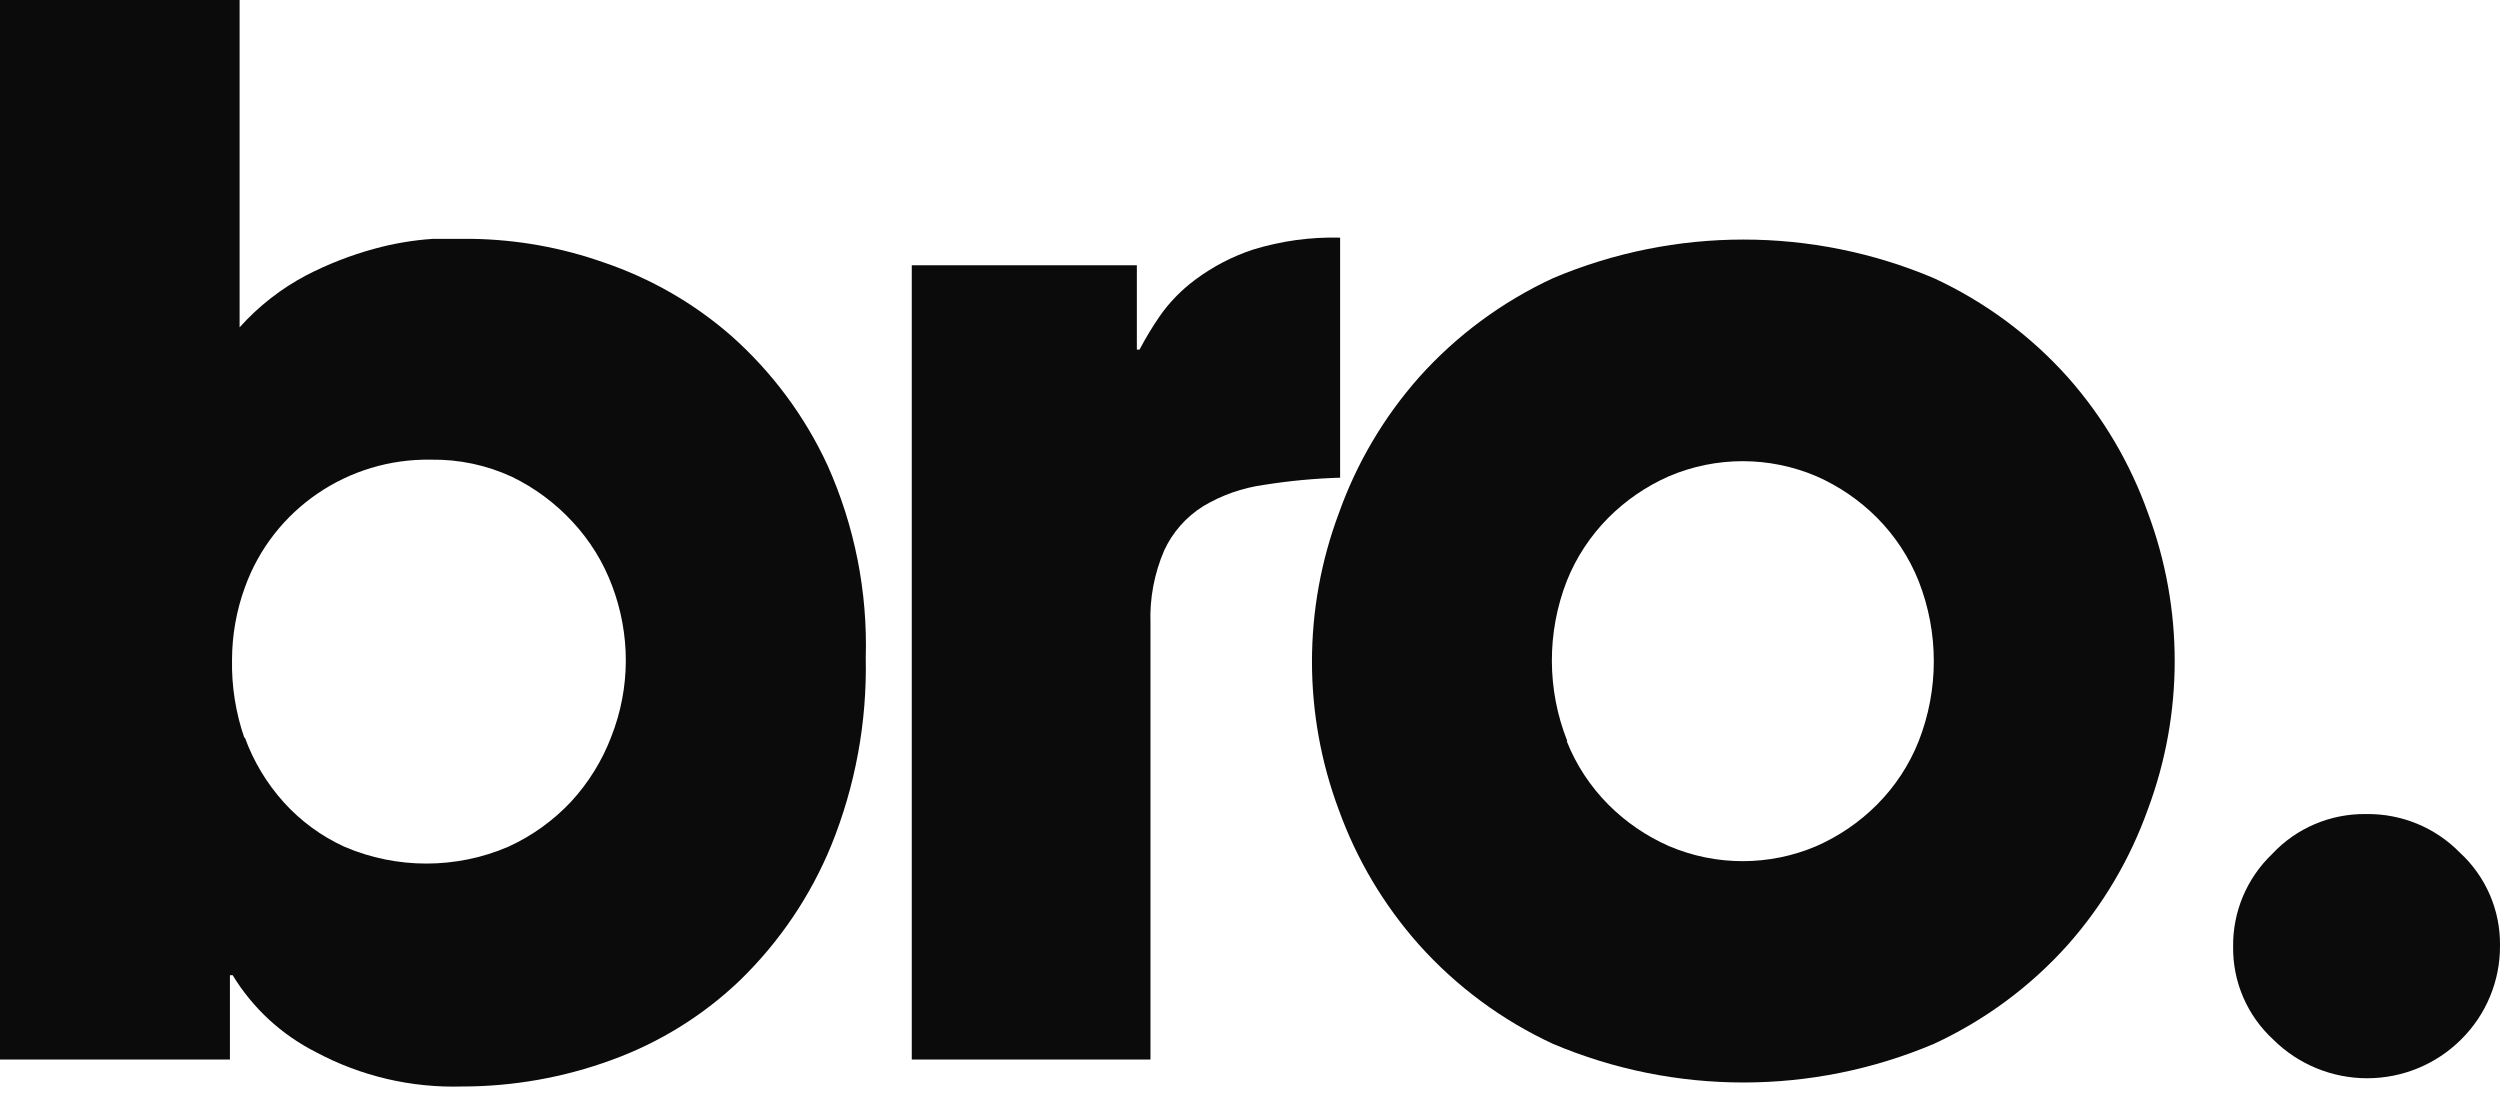
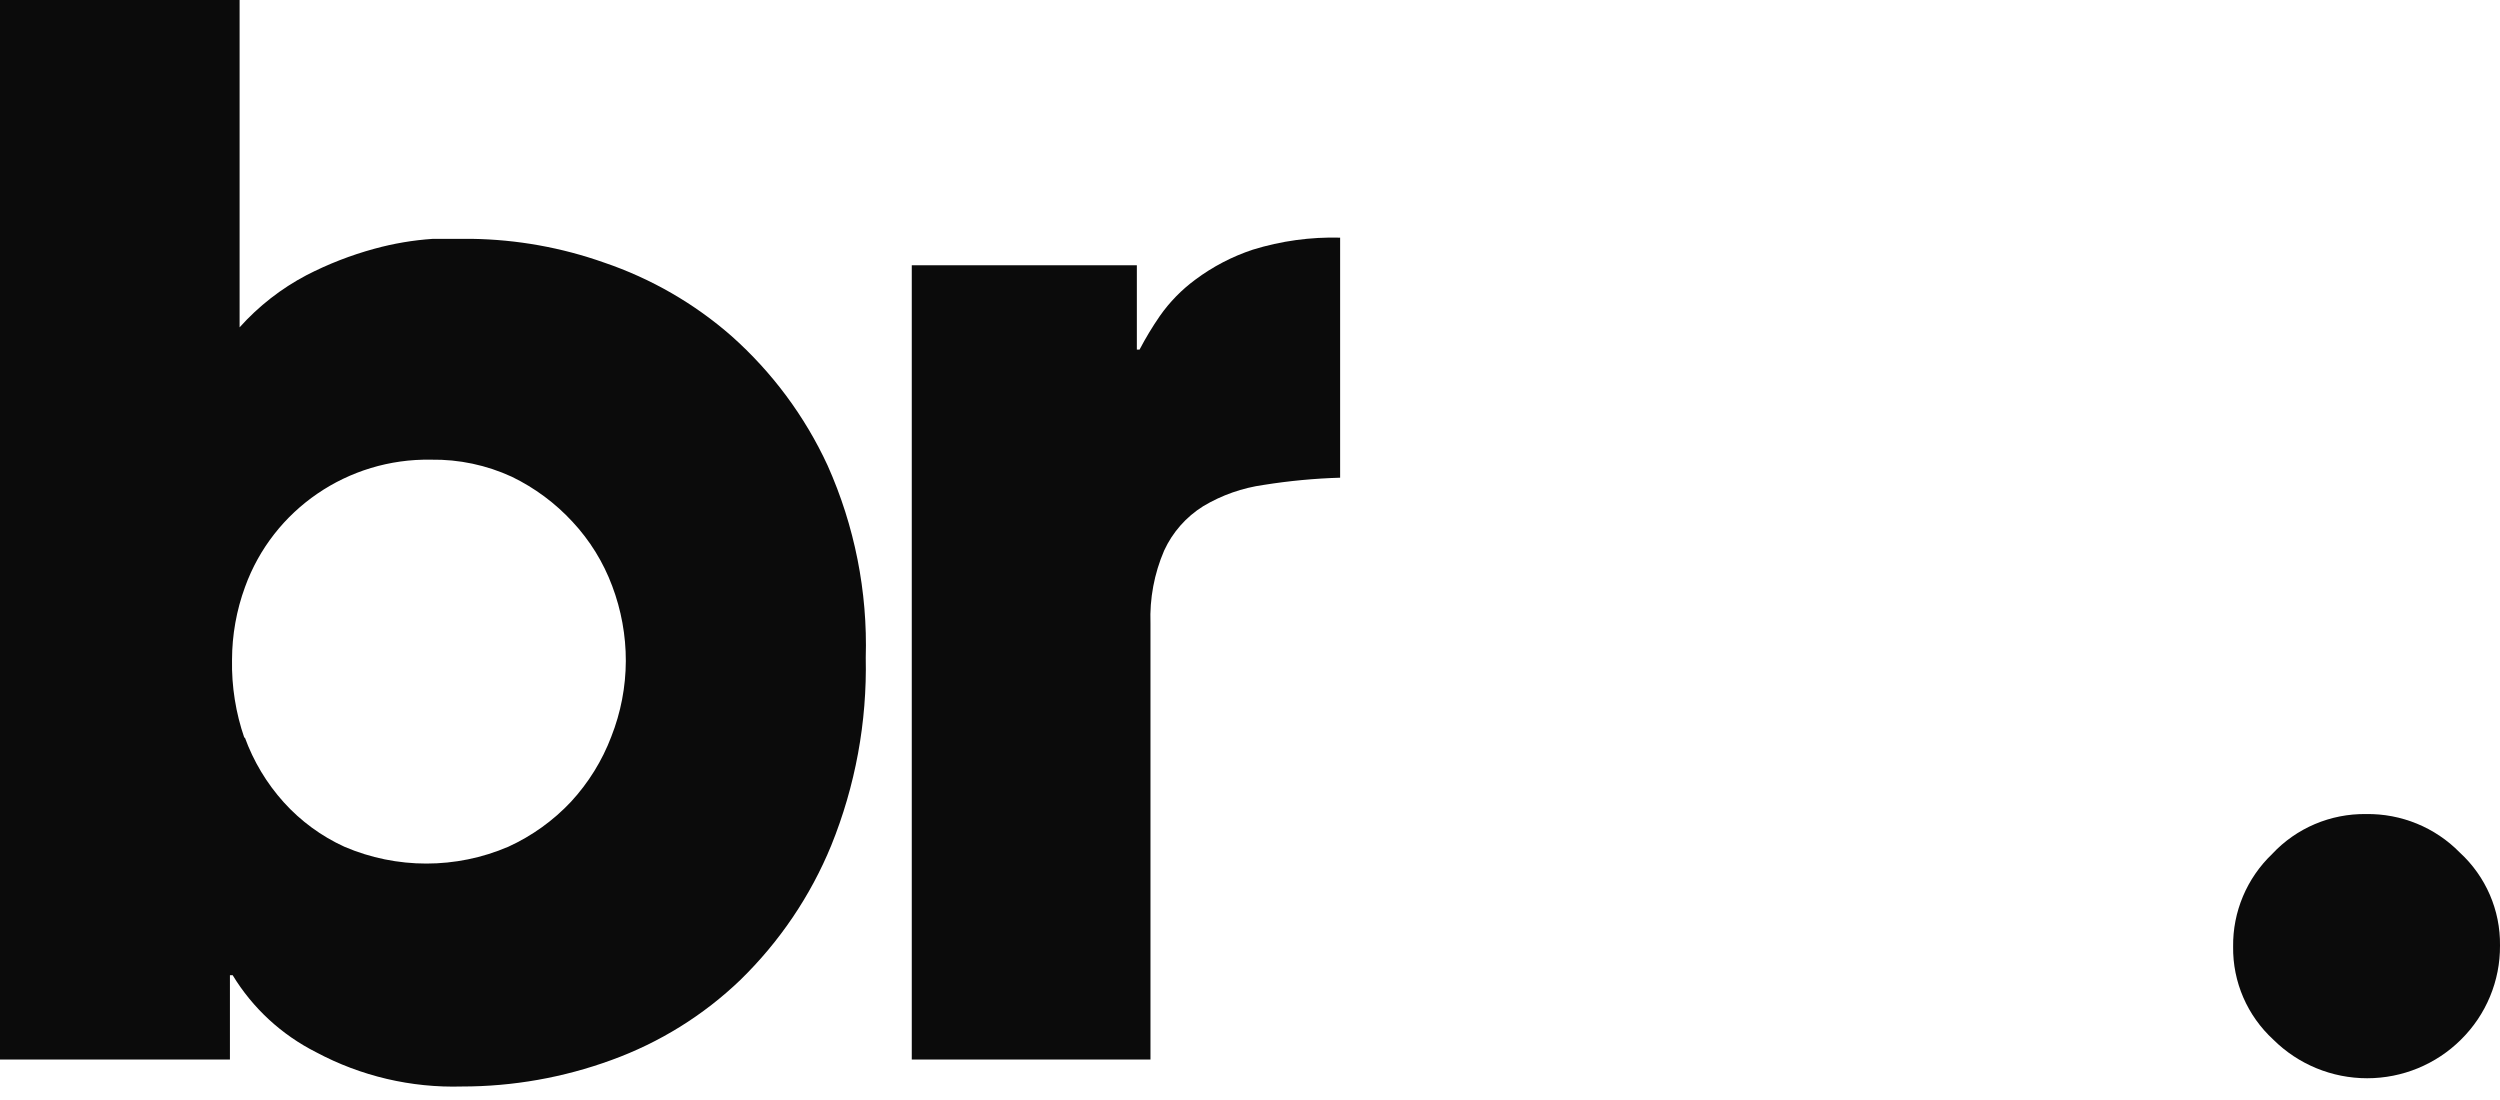
<svg xmlns="http://www.w3.org/2000/svg" width="100" height="44" viewBox="0 0 100 44" fill="none">
  <path fill-rule="evenodd" clip-rule="evenodd" d="M9.584 13.094V0H0V42.38H9.197V39.007H9.306C10.107 40.326 11.265 41.394 12.65 42.092C14.438 43.047 16.448 43.519 18.478 43.46C20.517 43.461 22.539 43.103 24.452 42.404C26.38 41.706 28.139 40.615 29.613 39.199C31.182 37.67 32.419 35.841 33.248 33.822C34.215 31.435 34.684 28.88 34.63 26.309C34.707 23.664 34.185 21.035 33.103 18.616C32.194 16.649 30.886 14.888 29.262 13.443C27.774 12.139 26.04 11.14 24.161 10.502C22.464 9.901 20.679 9.581 18.878 9.554H17.315C16.524 9.607 15.74 9.74 14.976 9.95C14.036 10.206 13.127 10.56 12.262 11.006C11.251 11.538 10.344 12.245 9.584 13.094ZM11.353 32.094C10.668 31.334 10.137 30.449 9.79 29.489L9.778 29.526C9.429 28.518 9.261 27.458 9.281 26.393C9.283 25.398 9.459 24.411 9.802 23.476C10.924 20.375 13.917 18.328 17.242 18.387C18.359 18.37 19.465 18.604 20.477 19.072C21.392 19.516 22.214 20.127 22.901 20.872C23.595 21.617 24.134 22.489 24.488 23.44C24.85 24.4 25.035 25.416 25.033 26.441C25.029 27.476 24.832 28.501 24.452 29.465C24.087 30.427 23.54 31.311 22.84 32.07C22.13 32.826 21.278 33.438 20.332 33.87C18.241 34.767 15.868 34.767 13.777 33.87C12.855 33.449 12.03 32.844 11.353 32.094Z" fill="#0B0B0B" />
  <path d="M45.474 13.983V10.61H36.471V42.38H46.019V24.941C45.983 23.941 46.169 22.945 46.565 22.024C46.9 21.294 47.443 20.676 48.128 20.248C48.869 19.805 49.694 19.515 50.551 19.396C51.562 19.235 52.581 19.138 53.605 19.108V9.506C52.423 9.475 51.244 9.637 50.115 9.986C49.287 10.26 48.51 10.665 47.813 11.186C47.264 11.591 46.785 12.081 46.395 12.638C46.097 13.07 45.826 13.519 45.583 13.983H45.474Z" fill="#0B0B0B" />
-   <path fill-rule="evenodd" clip-rule="evenodd" d="M53.556 20.524C54.264 18.531 55.35 16.689 56.755 15.099C58.251 13.425 60.078 12.073 62.123 11.126C66.987 9.068 72.489 9.068 77.353 11.126C79.398 12.073 81.225 13.425 82.721 15.099C84.126 16.689 85.211 18.531 85.92 20.524C87.344 24.343 87.344 28.539 85.92 32.358C85.211 34.351 84.126 36.193 82.721 37.783C81.225 39.457 79.398 40.809 77.353 41.756C72.489 43.814 66.987 43.814 62.123 41.756C60.078 40.809 58.251 39.457 56.755 37.783C55.355 36.207 54.27 34.382 53.556 32.406C52.12 28.573 52.12 24.357 53.556 20.524ZM62.668 29.645C63.046 30.597 63.615 31.463 64.34 32.19C65.036 32.887 65.858 33.449 66.763 33.846C68.643 34.647 70.772 34.647 72.652 33.846C73.557 33.449 74.379 32.887 75.075 32.19C75.801 31.463 76.37 30.597 76.748 29.645C77.554 27.588 77.554 25.306 76.748 23.248C76.369 22.297 75.8 21.432 75.075 20.704C74.379 20.007 73.557 19.445 72.652 19.048C70.772 18.247 68.643 18.247 66.763 19.048C65.858 19.445 65.037 20.007 64.34 20.704C63.615 21.432 63.046 22.297 62.668 23.248C61.869 25.309 61.877 27.591 62.692 29.645H62.668Z" fill="#0B0B0B" />
  <path d="M100 37.819C100.018 36.409 99.433 35.057 98.388 34.098C97.407 33.097 96.052 32.541 94.644 32.562C93.22 32.542 91.854 33.122 90.888 34.158C89.873 35.128 89.307 36.47 89.325 37.867C89.306 39.277 89.891 40.63 90.936 41.588C91.93 42.575 93.279 43.13 94.686 43.13C96.094 43.13 97.443 42.575 98.436 41.588C99.448 40.591 100.011 39.232 100 37.819Z" fill="#0B0B0B" />
</svg>